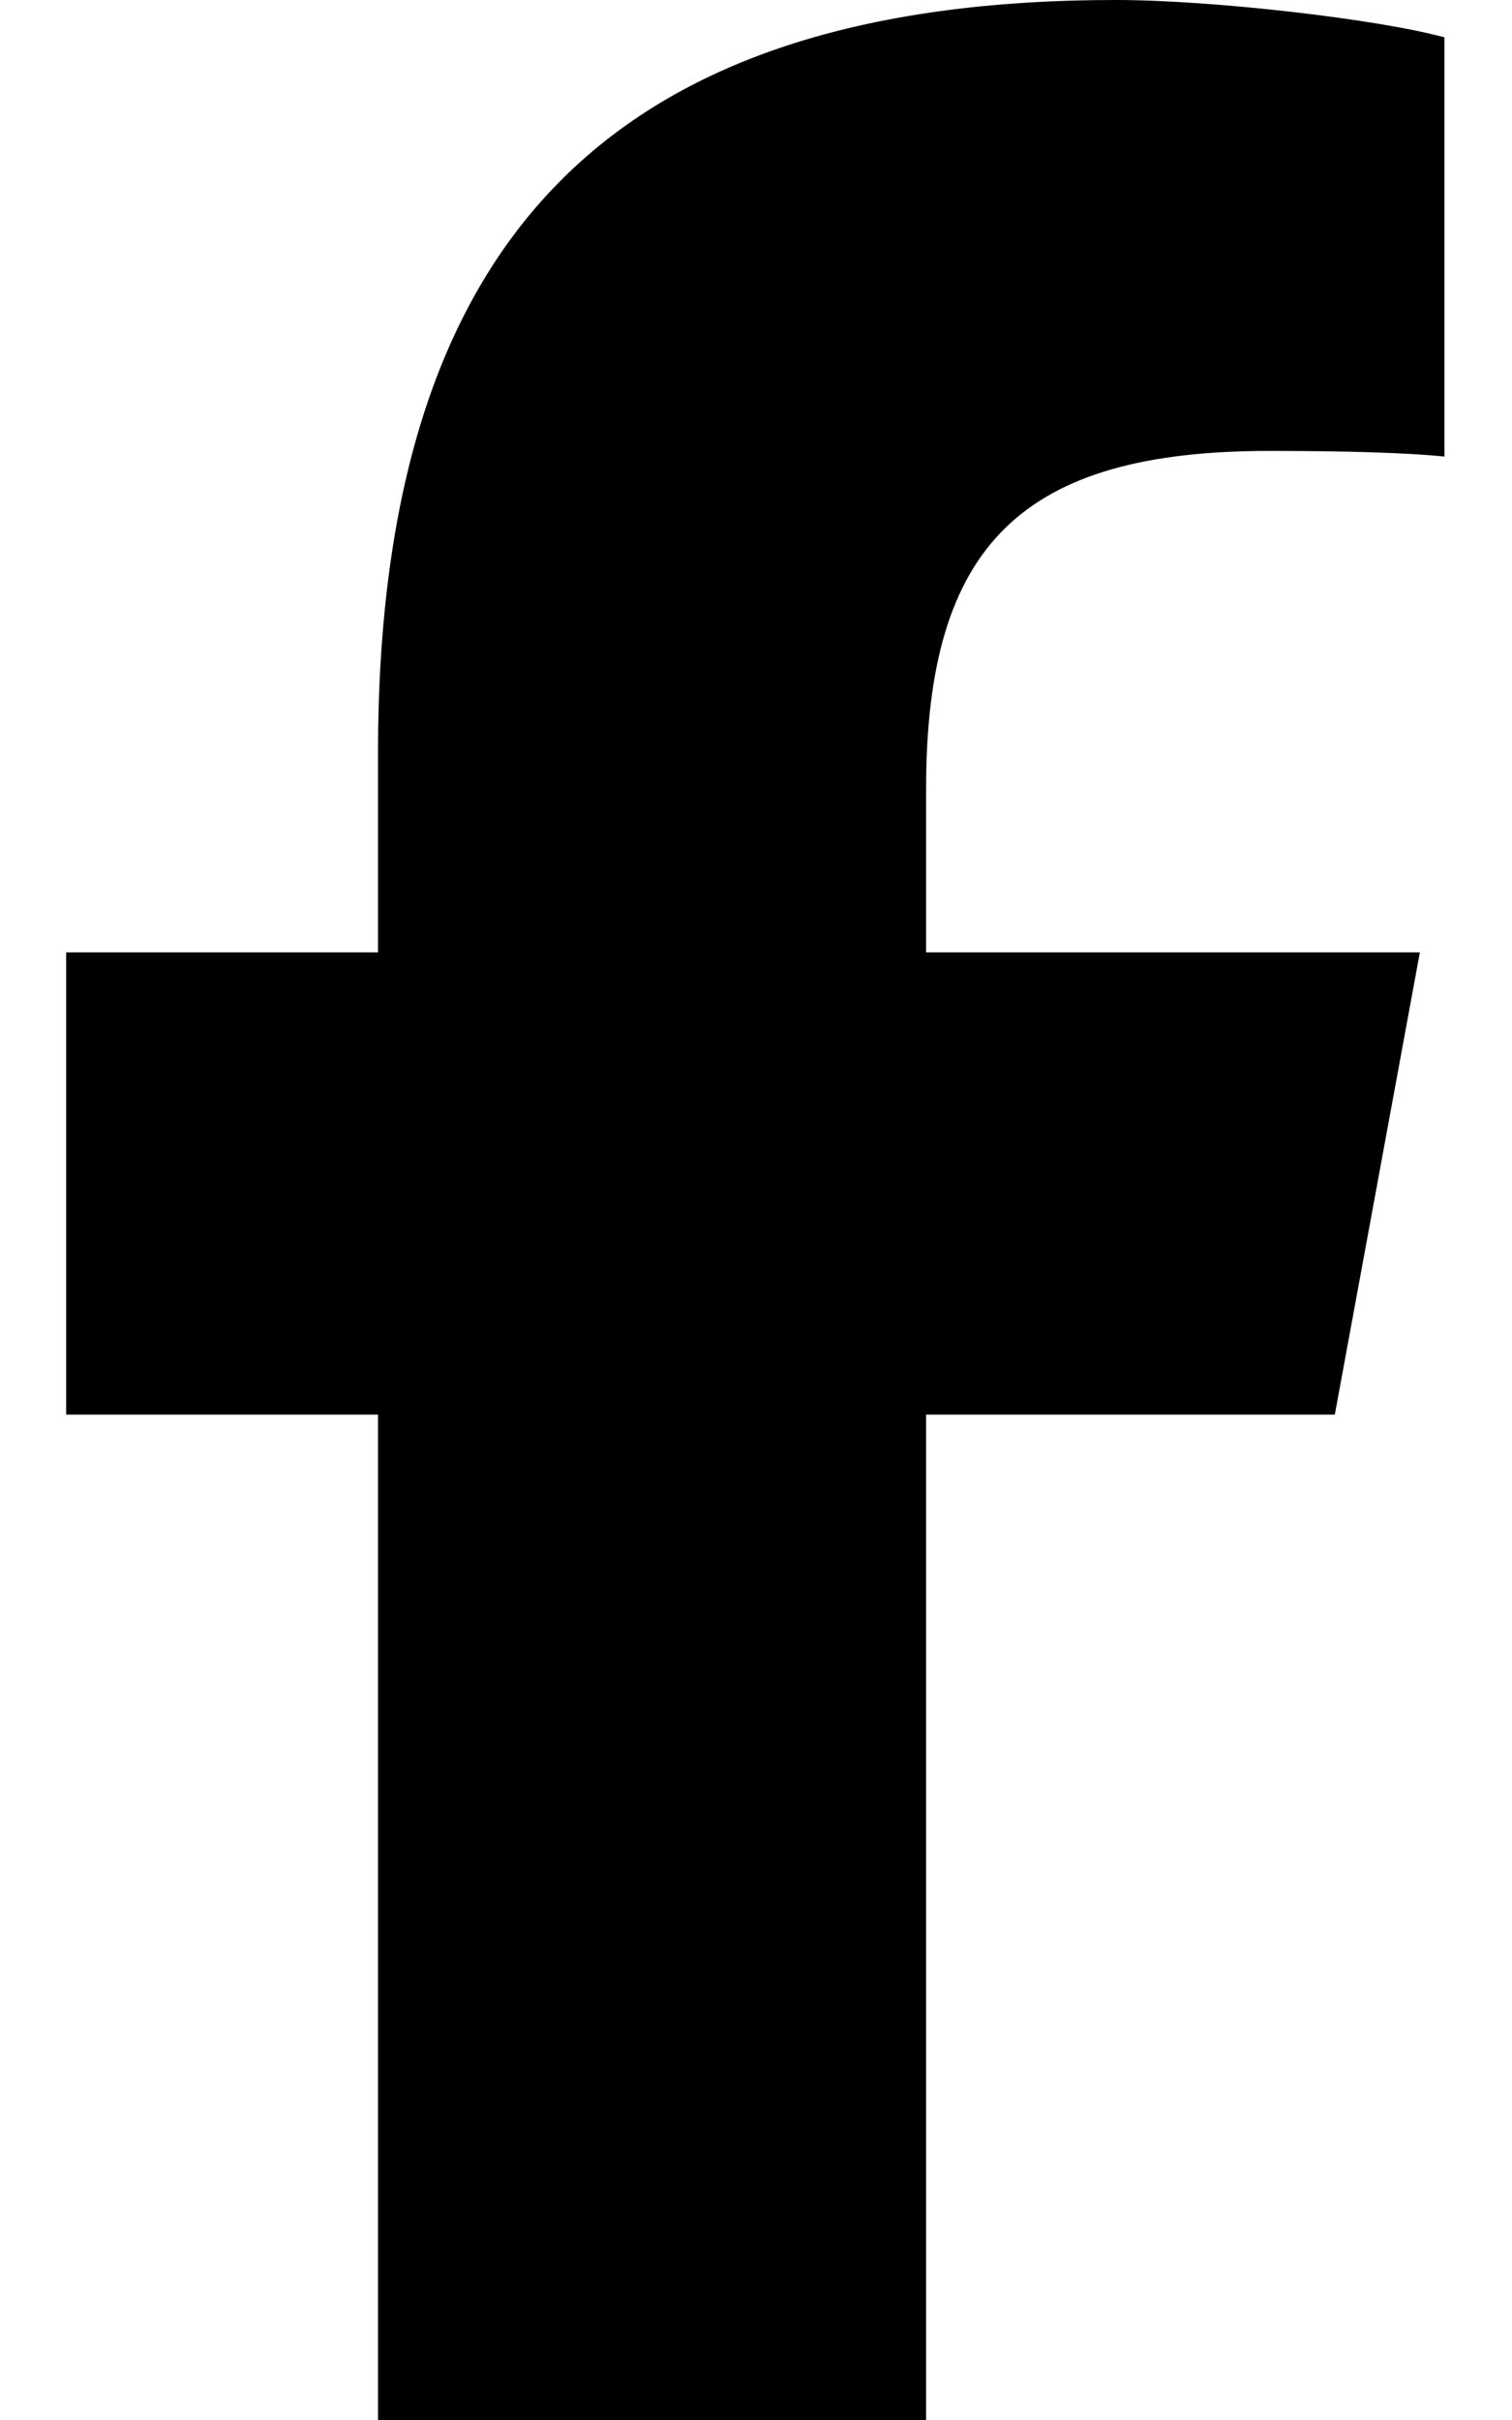
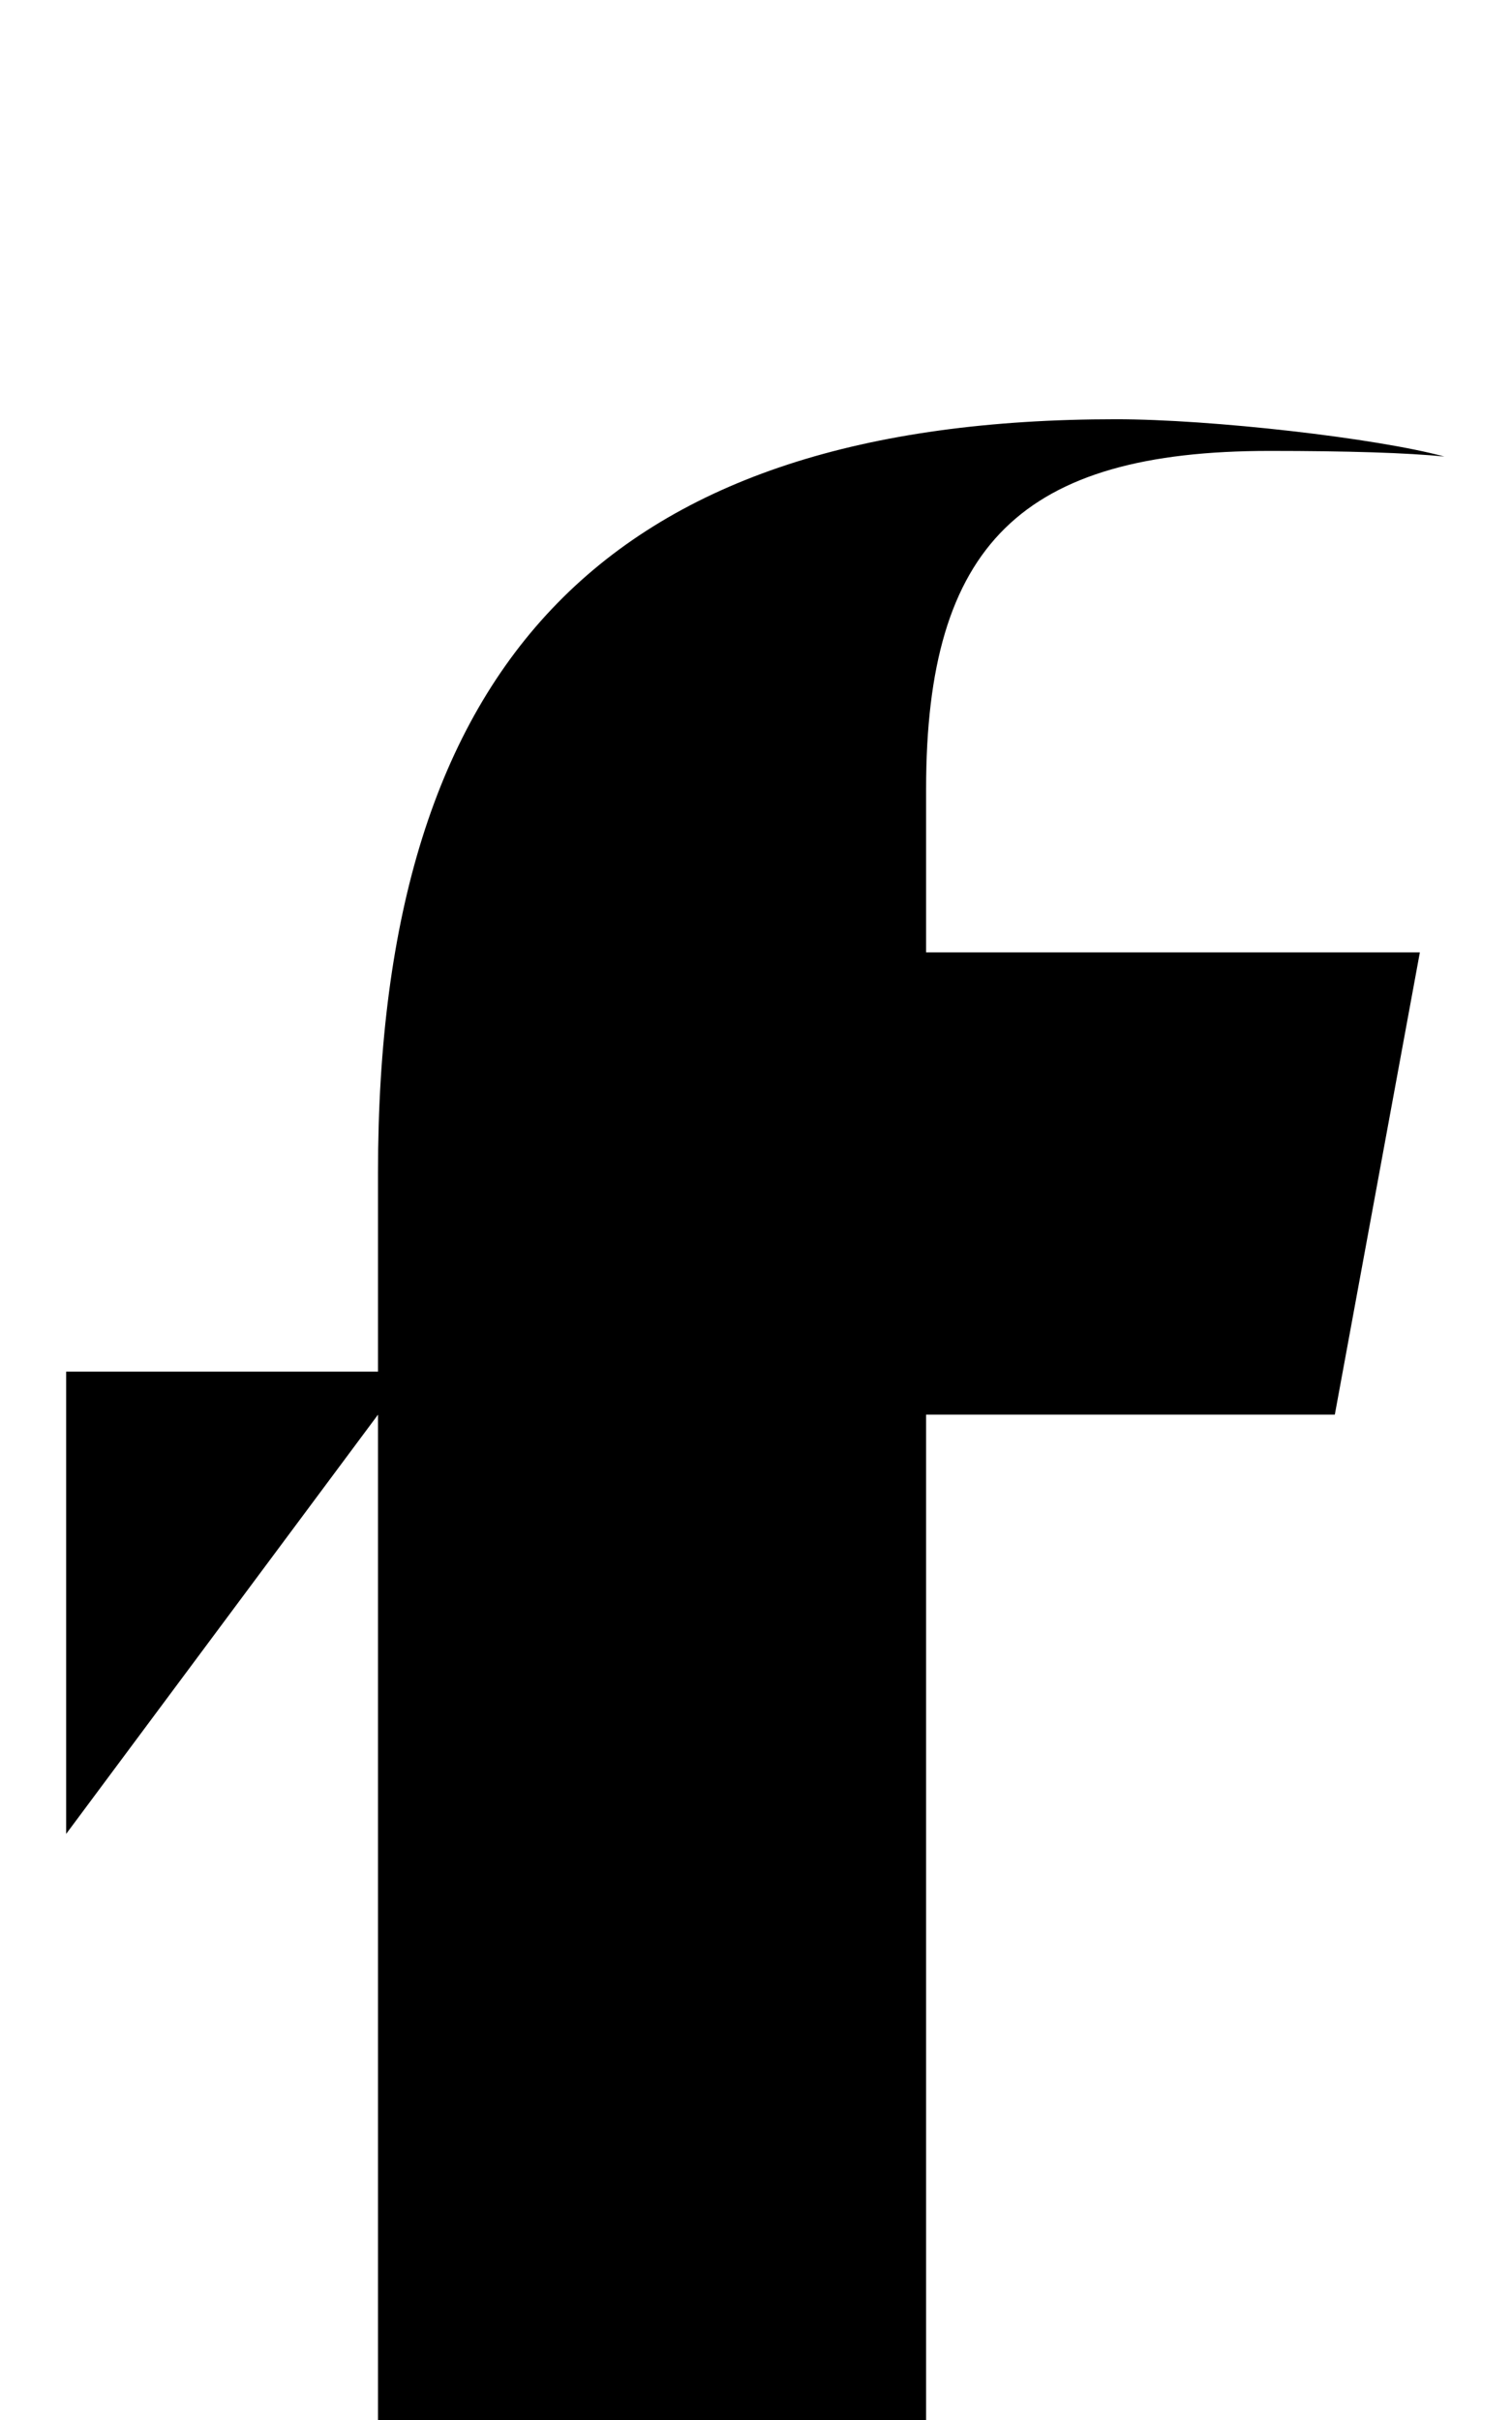
<svg xmlns="http://www.w3.org/2000/svg" height="16" viewBox="0 0 320 512" width="10">
-   <path d="m80 299.3v212.7h116v-212.7h86.5l18-97.8h-104.5v-34.6c0-51.7 20.3-71.5 72.7-71.5 16.3 0 29.4.4 37 1.2v-88.7c-14.3-3.9-49.3-7.9-69.5-7.9-106.9 0-156.2 50.5-156.2 159.4v42.1h-66v97.8z" />
+   <path d="m80 299.3v212.7h116v-212.7h86.5l18-97.8h-104.5v-34.6c0-51.7 20.3-71.5 72.7-71.5 16.3 0 29.4.4 37 1.2c-14.3-3.9-49.3-7.9-69.5-7.9-106.9 0-156.2 50.5-156.2 159.4v42.1h-66v97.8z" />
</svg>